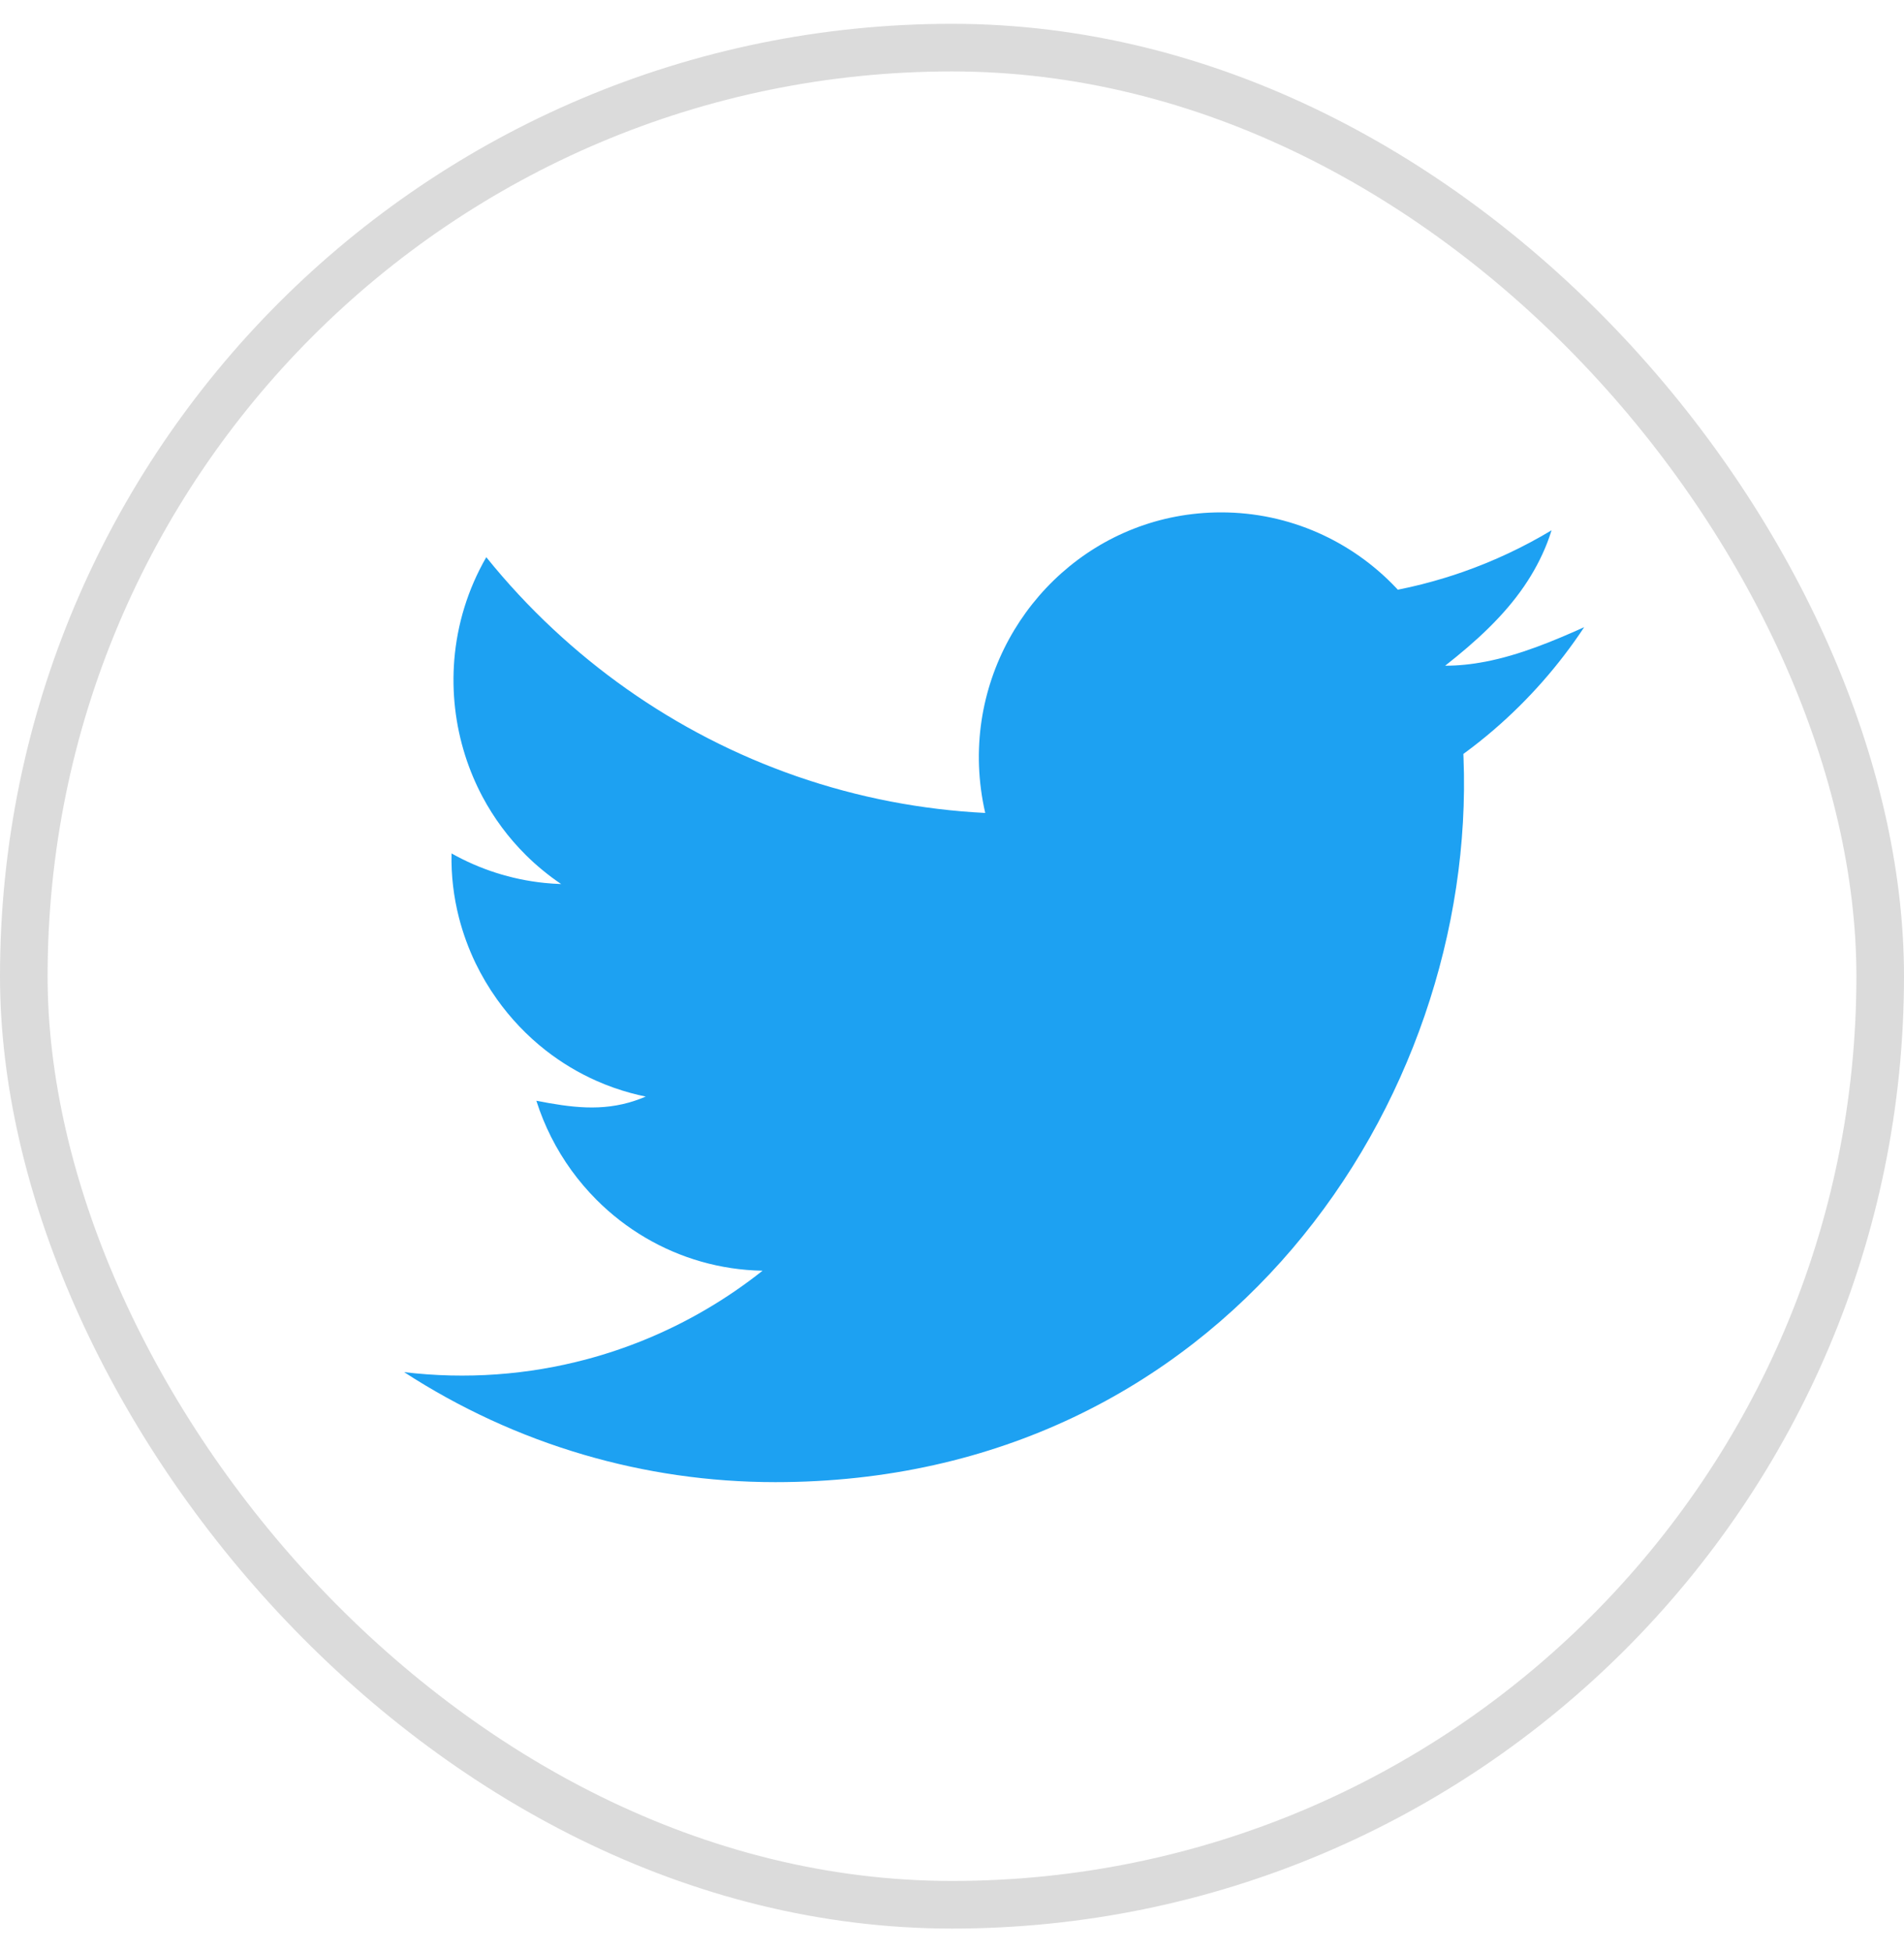
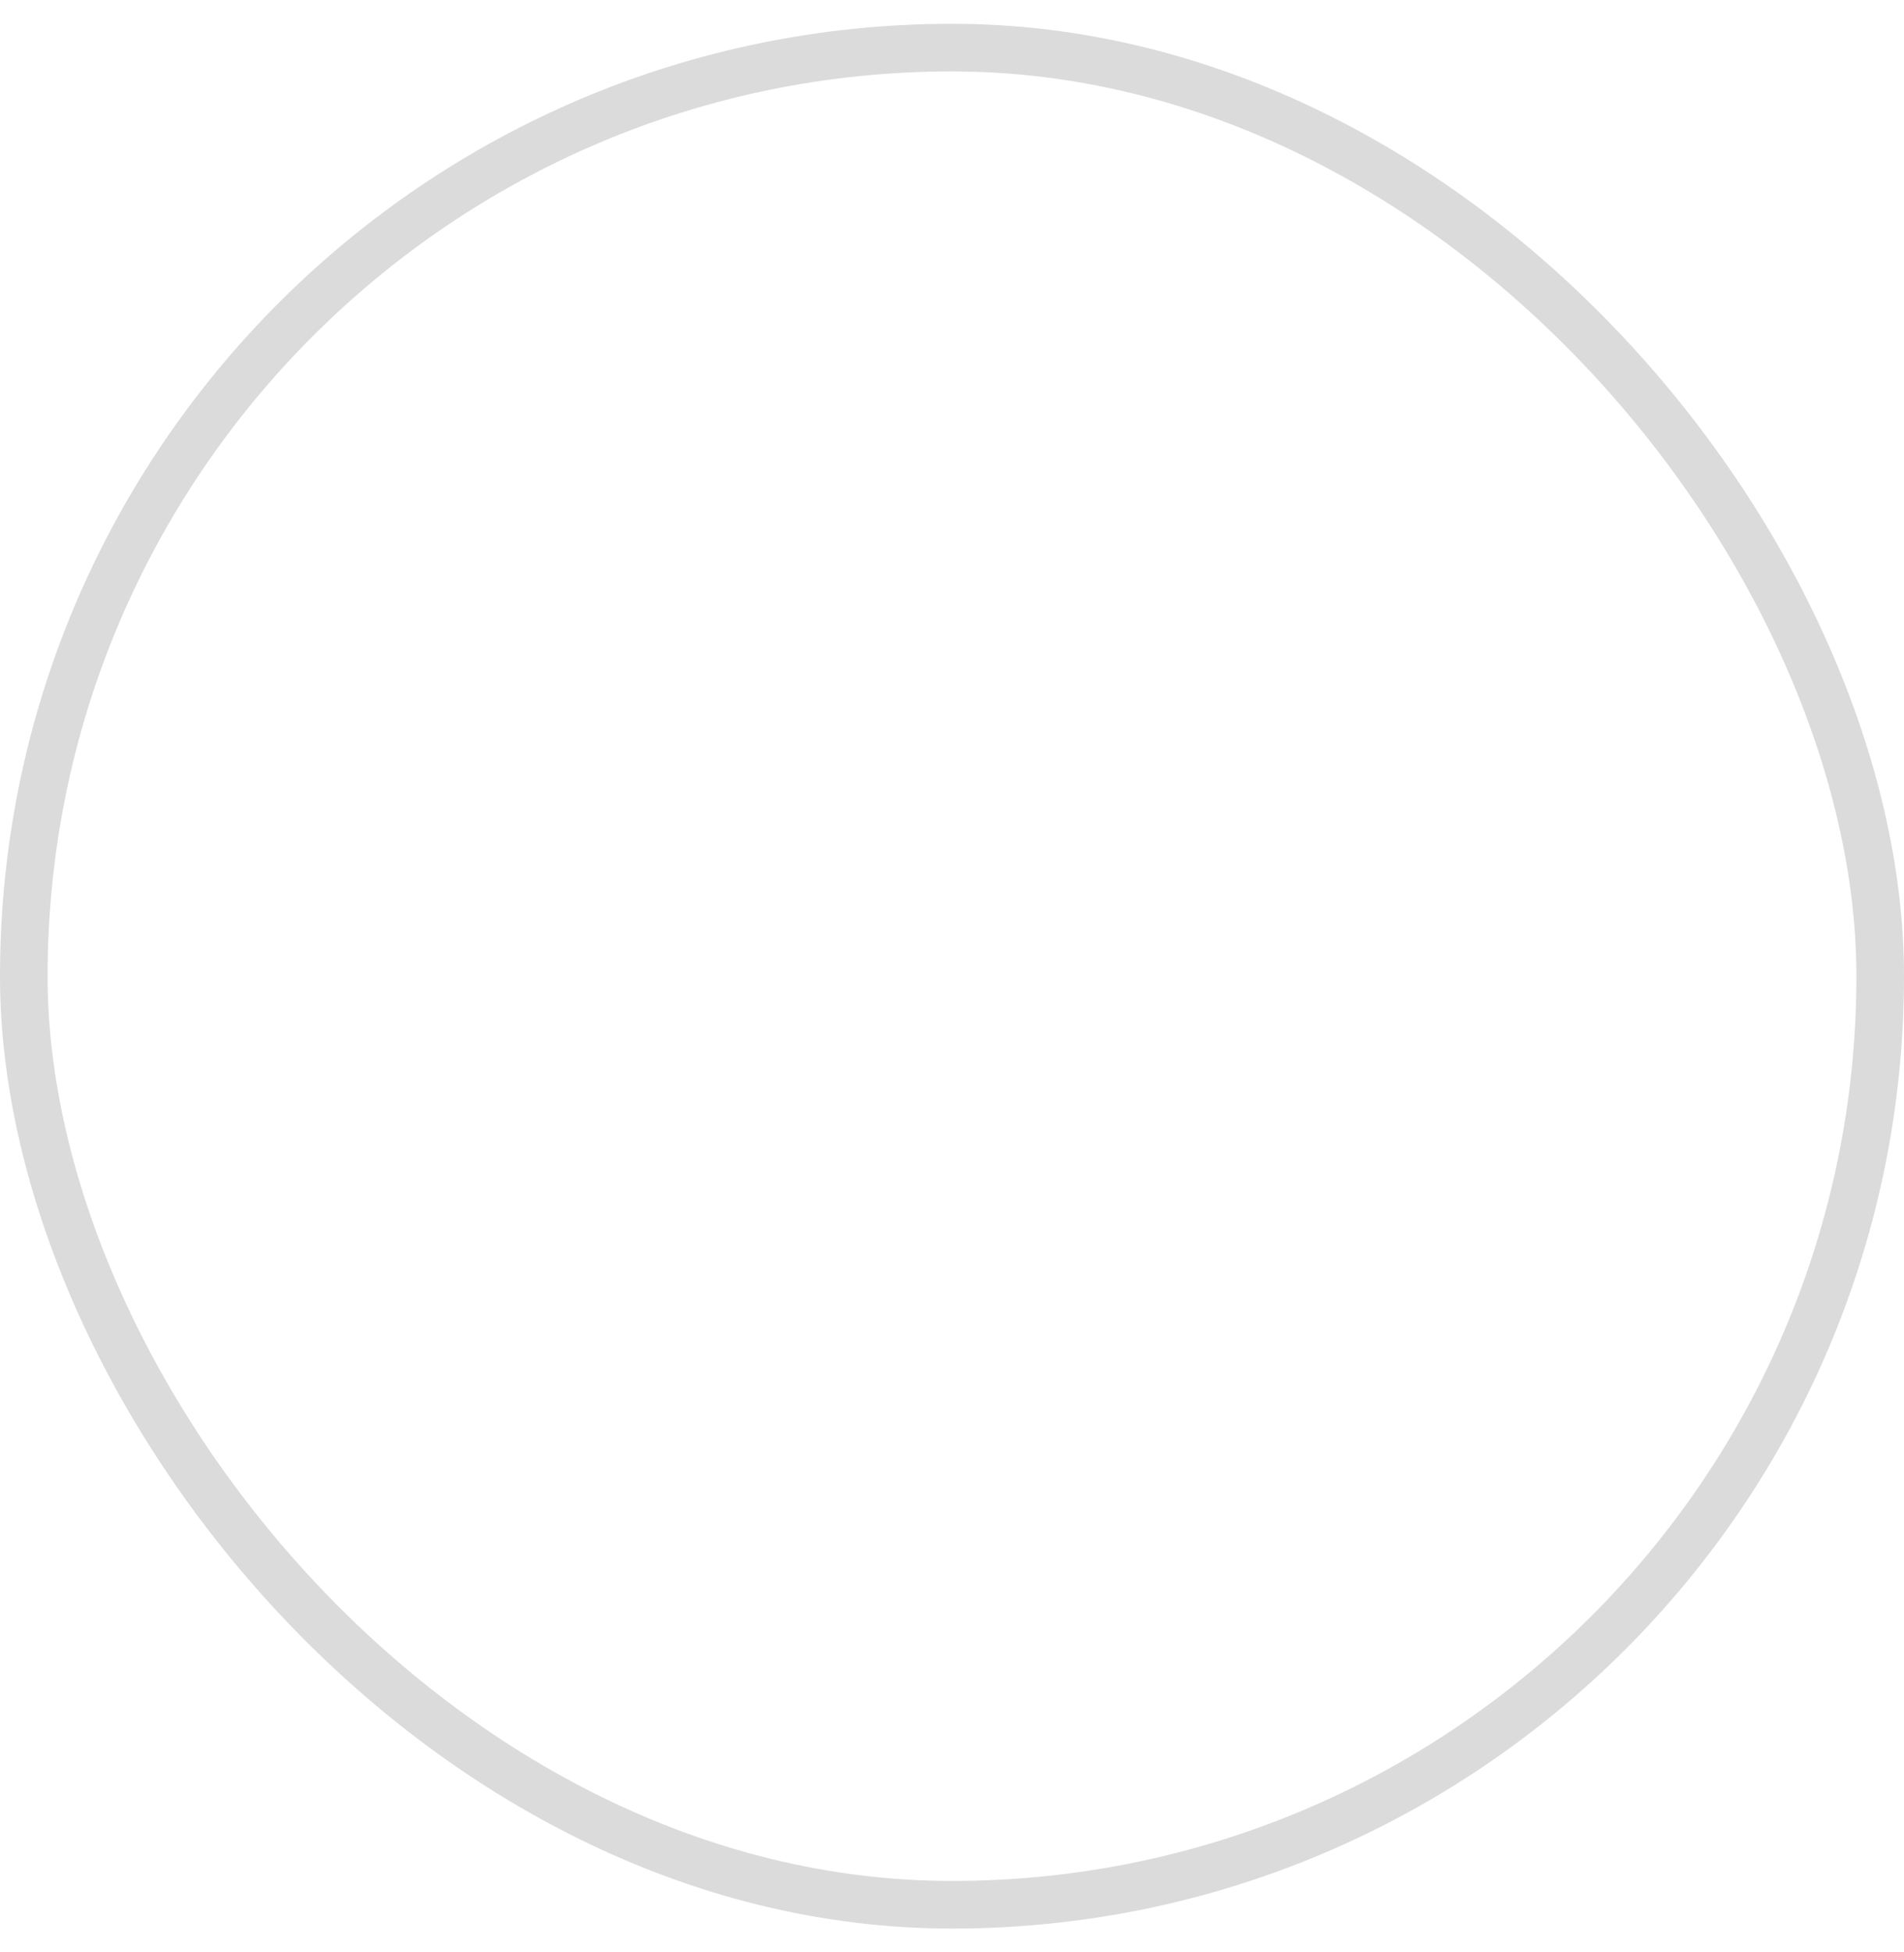
<svg xmlns="http://www.w3.org/2000/svg" width="40" height="41" viewBox="0 0 40 41" fill="none">
  <rect x="0.5" y="1" width="39" height="39" rx="19.5" stroke="#DBDBDB" />
-   <path fill-rule="evenodd" clip-rule="evenodd" d="M30.743 15.833C30.962 15.673 31.175 15.504 31.381 15.327C32.109 14.701 32.75 13.974 33.281 13.171C32.625 13.466 31.925 13.756 31.207 13.895C30.927 13.949 30.644 13.98 30.36 13.98C31.009 13.471 31.589 12.94 32.021 12.309C32.213 12.028 32.376 11.728 32.504 11.4C32.537 11.314 32.568 11.226 32.596 11.136C32.01 11.488 31.386 11.782 30.732 12.011C30.609 12.054 30.485 12.095 30.36 12.133C30.035 12.233 29.704 12.317 29.366 12.384C29.353 12.37 29.339 12.355 29.326 12.341C28.401 11.367 27.095 10.76 25.654 10.76C23.047 10.76 20.989 12.712 20.622 15.125C20.527 15.752 20.546 16.409 20.698 17.072C20.025 17.038 19.364 16.957 18.718 16.833C16.008 16.313 13.565 15.028 11.618 13.209C11.116 12.741 10.648 12.237 10.216 11.701C9.826 12.377 9.605 13.113 9.544 13.855C9.489 14.535 9.567 15.219 9.773 15.867C9.867 16.163 9.988 16.452 10.135 16.729C10.373 17.176 10.679 17.592 11.051 17.96C11.162 18.07 11.279 18.176 11.402 18.276C11.525 18.378 11.654 18.474 11.789 18.565C11.67 18.561 11.552 18.553 11.436 18.541C10.734 18.469 10.074 18.252 9.486 17.922C9.476 18.381 9.53 18.834 9.642 19.271C9.726 19.599 9.843 19.918 9.989 20.223C10.117 20.487 10.267 20.741 10.437 20.98C10.725 21.385 11.071 21.75 11.466 22.059C11.792 22.313 12.15 22.53 12.536 22.7C12.767 22.802 13.008 22.888 13.257 22.955C13.359 22.982 13.461 23.007 13.566 23.028C13.49 23.061 13.415 23.089 13.34 23.114C12.642 23.348 11.989 23.255 11.268 23.116C11.436 23.645 11.686 24.136 12.003 24.575C12.163 24.796 12.34 25.003 12.531 25.195C12.839 25.504 13.186 25.773 13.563 25.994C14.288 26.419 15.126 26.669 16.02 26.685C15.258 27.289 14.426 27.774 13.548 28.133C13.152 28.295 12.747 28.432 12.335 28.542C11.096 28.874 9.793 28.971 8.49 28.815C9.648 29.566 10.918 30.156 12.27 30.551C13.545 30.924 14.893 31.125 16.287 31.125C25.698 31.125 31.029 23.118 30.746 15.907C30.745 15.882 30.744 15.857 30.743 15.833Z" fill="#1DA1F2" />
</svg>